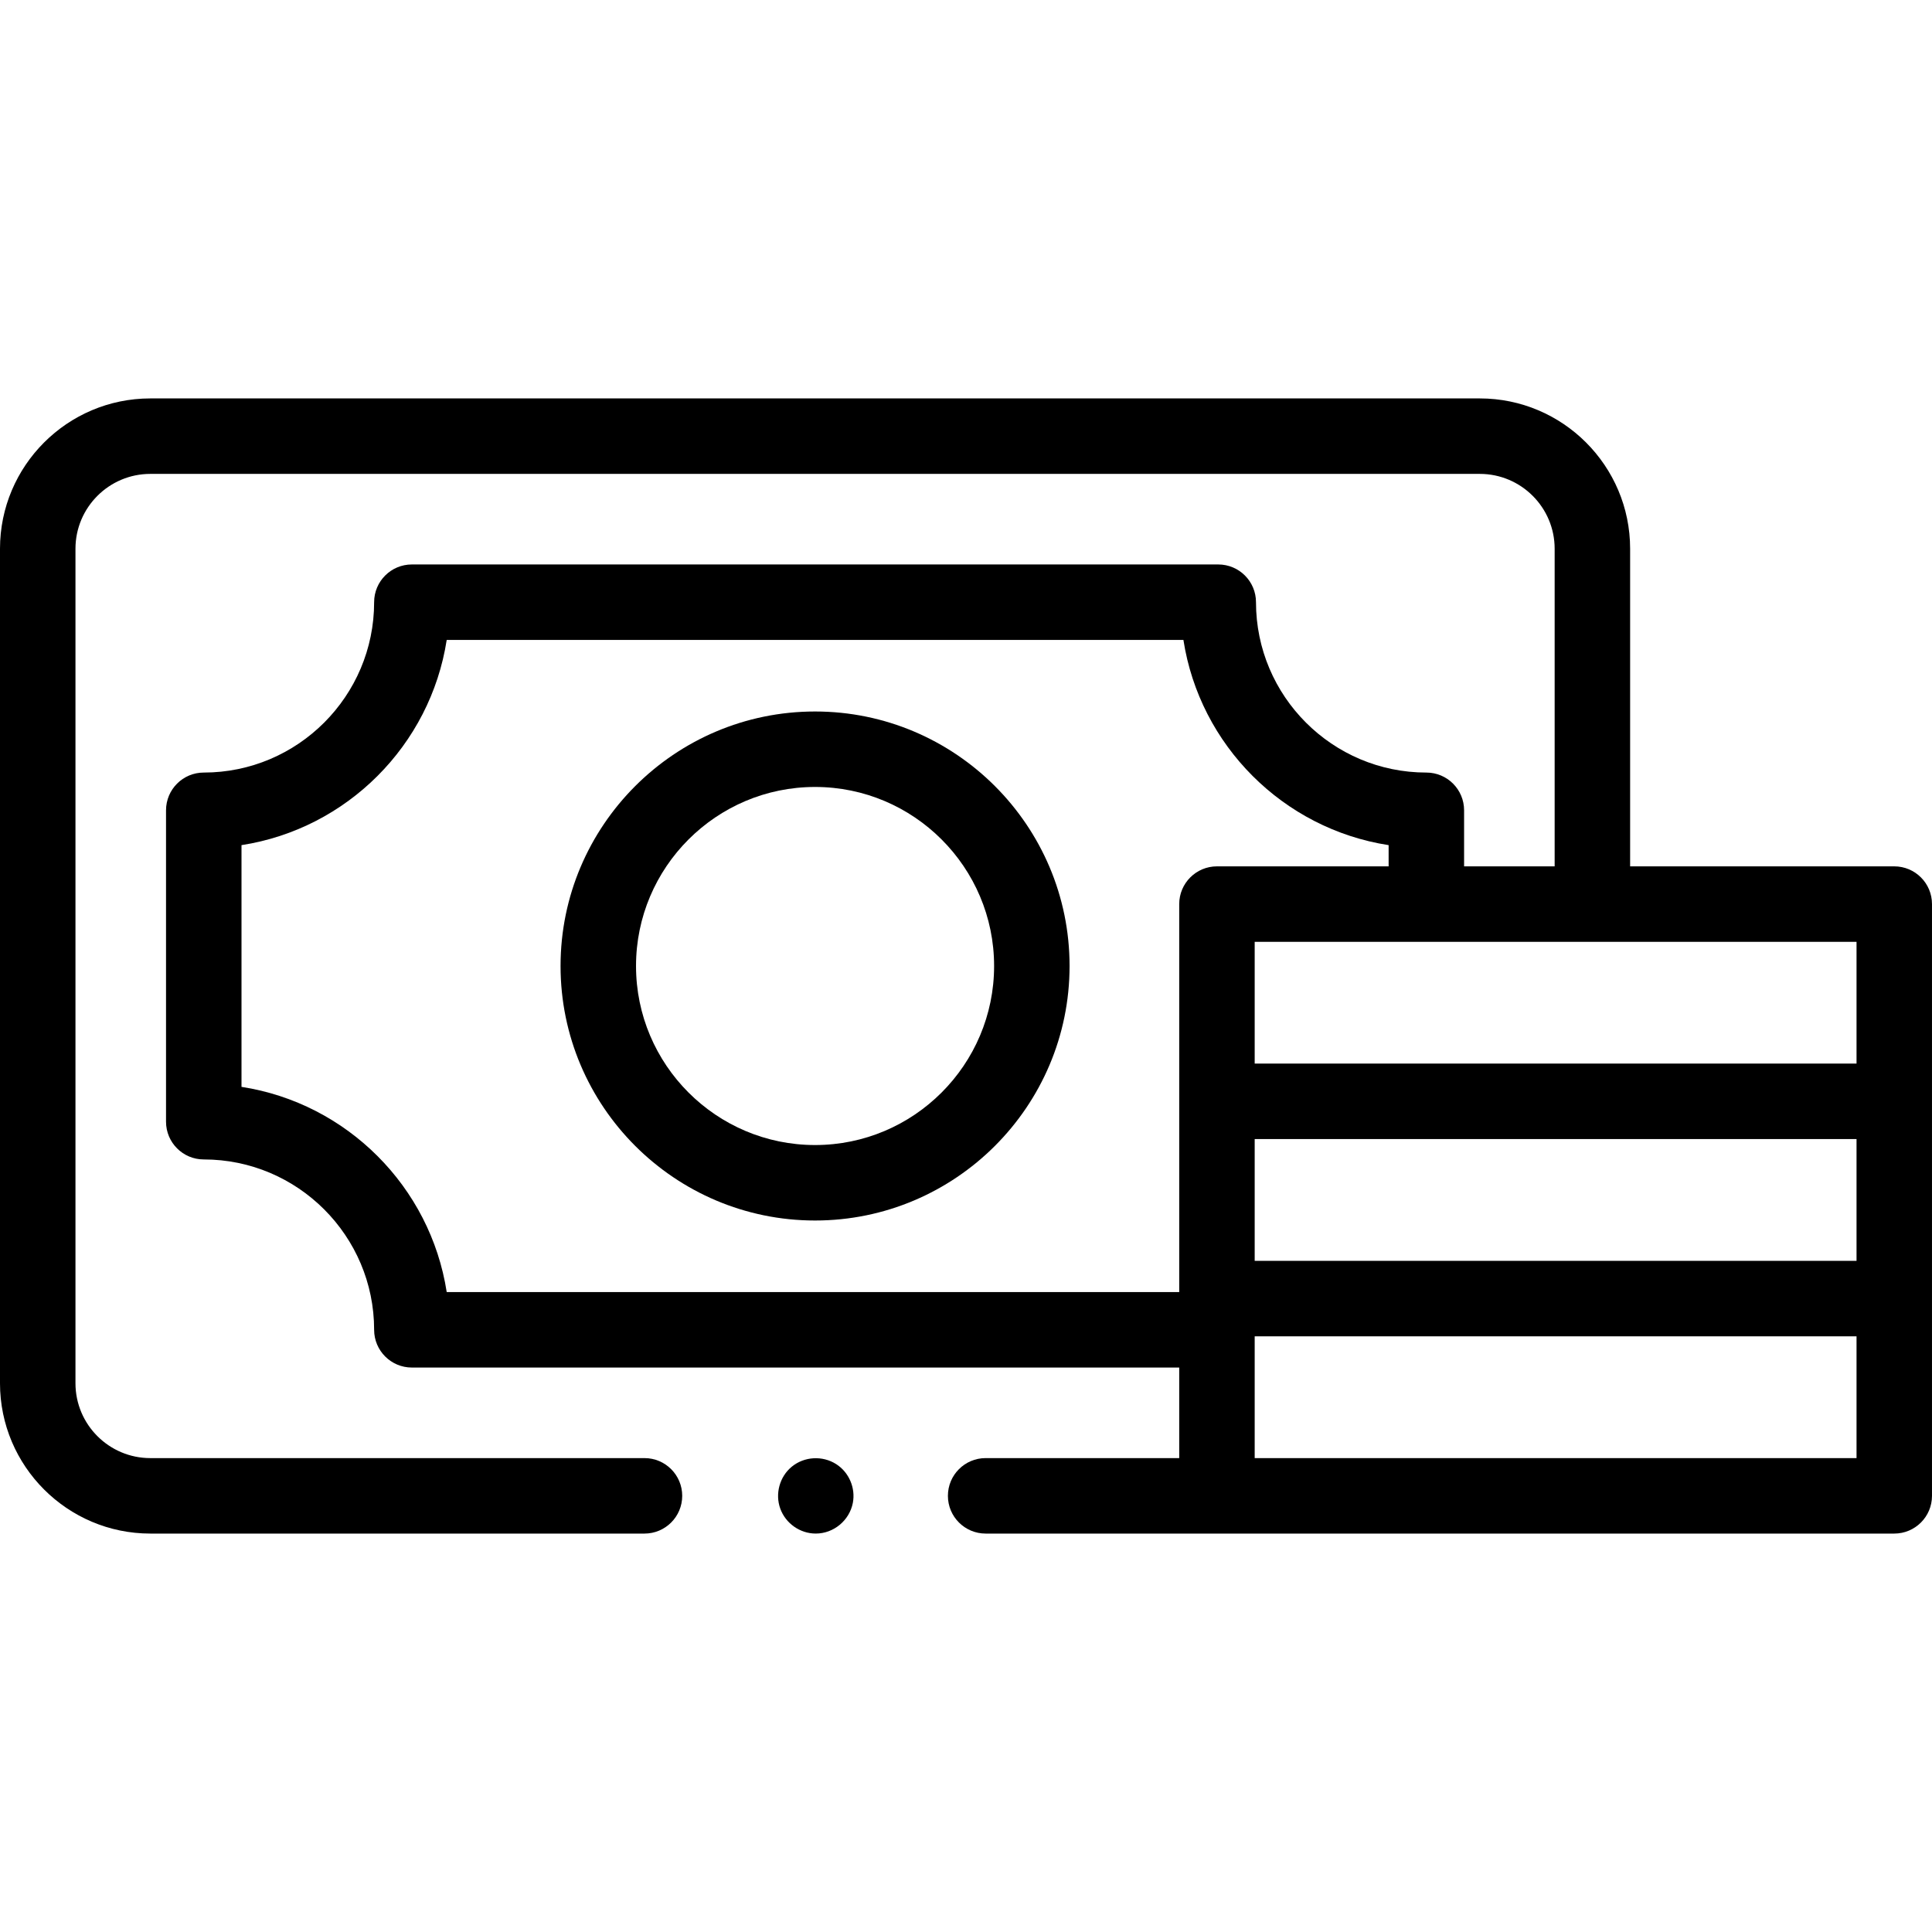
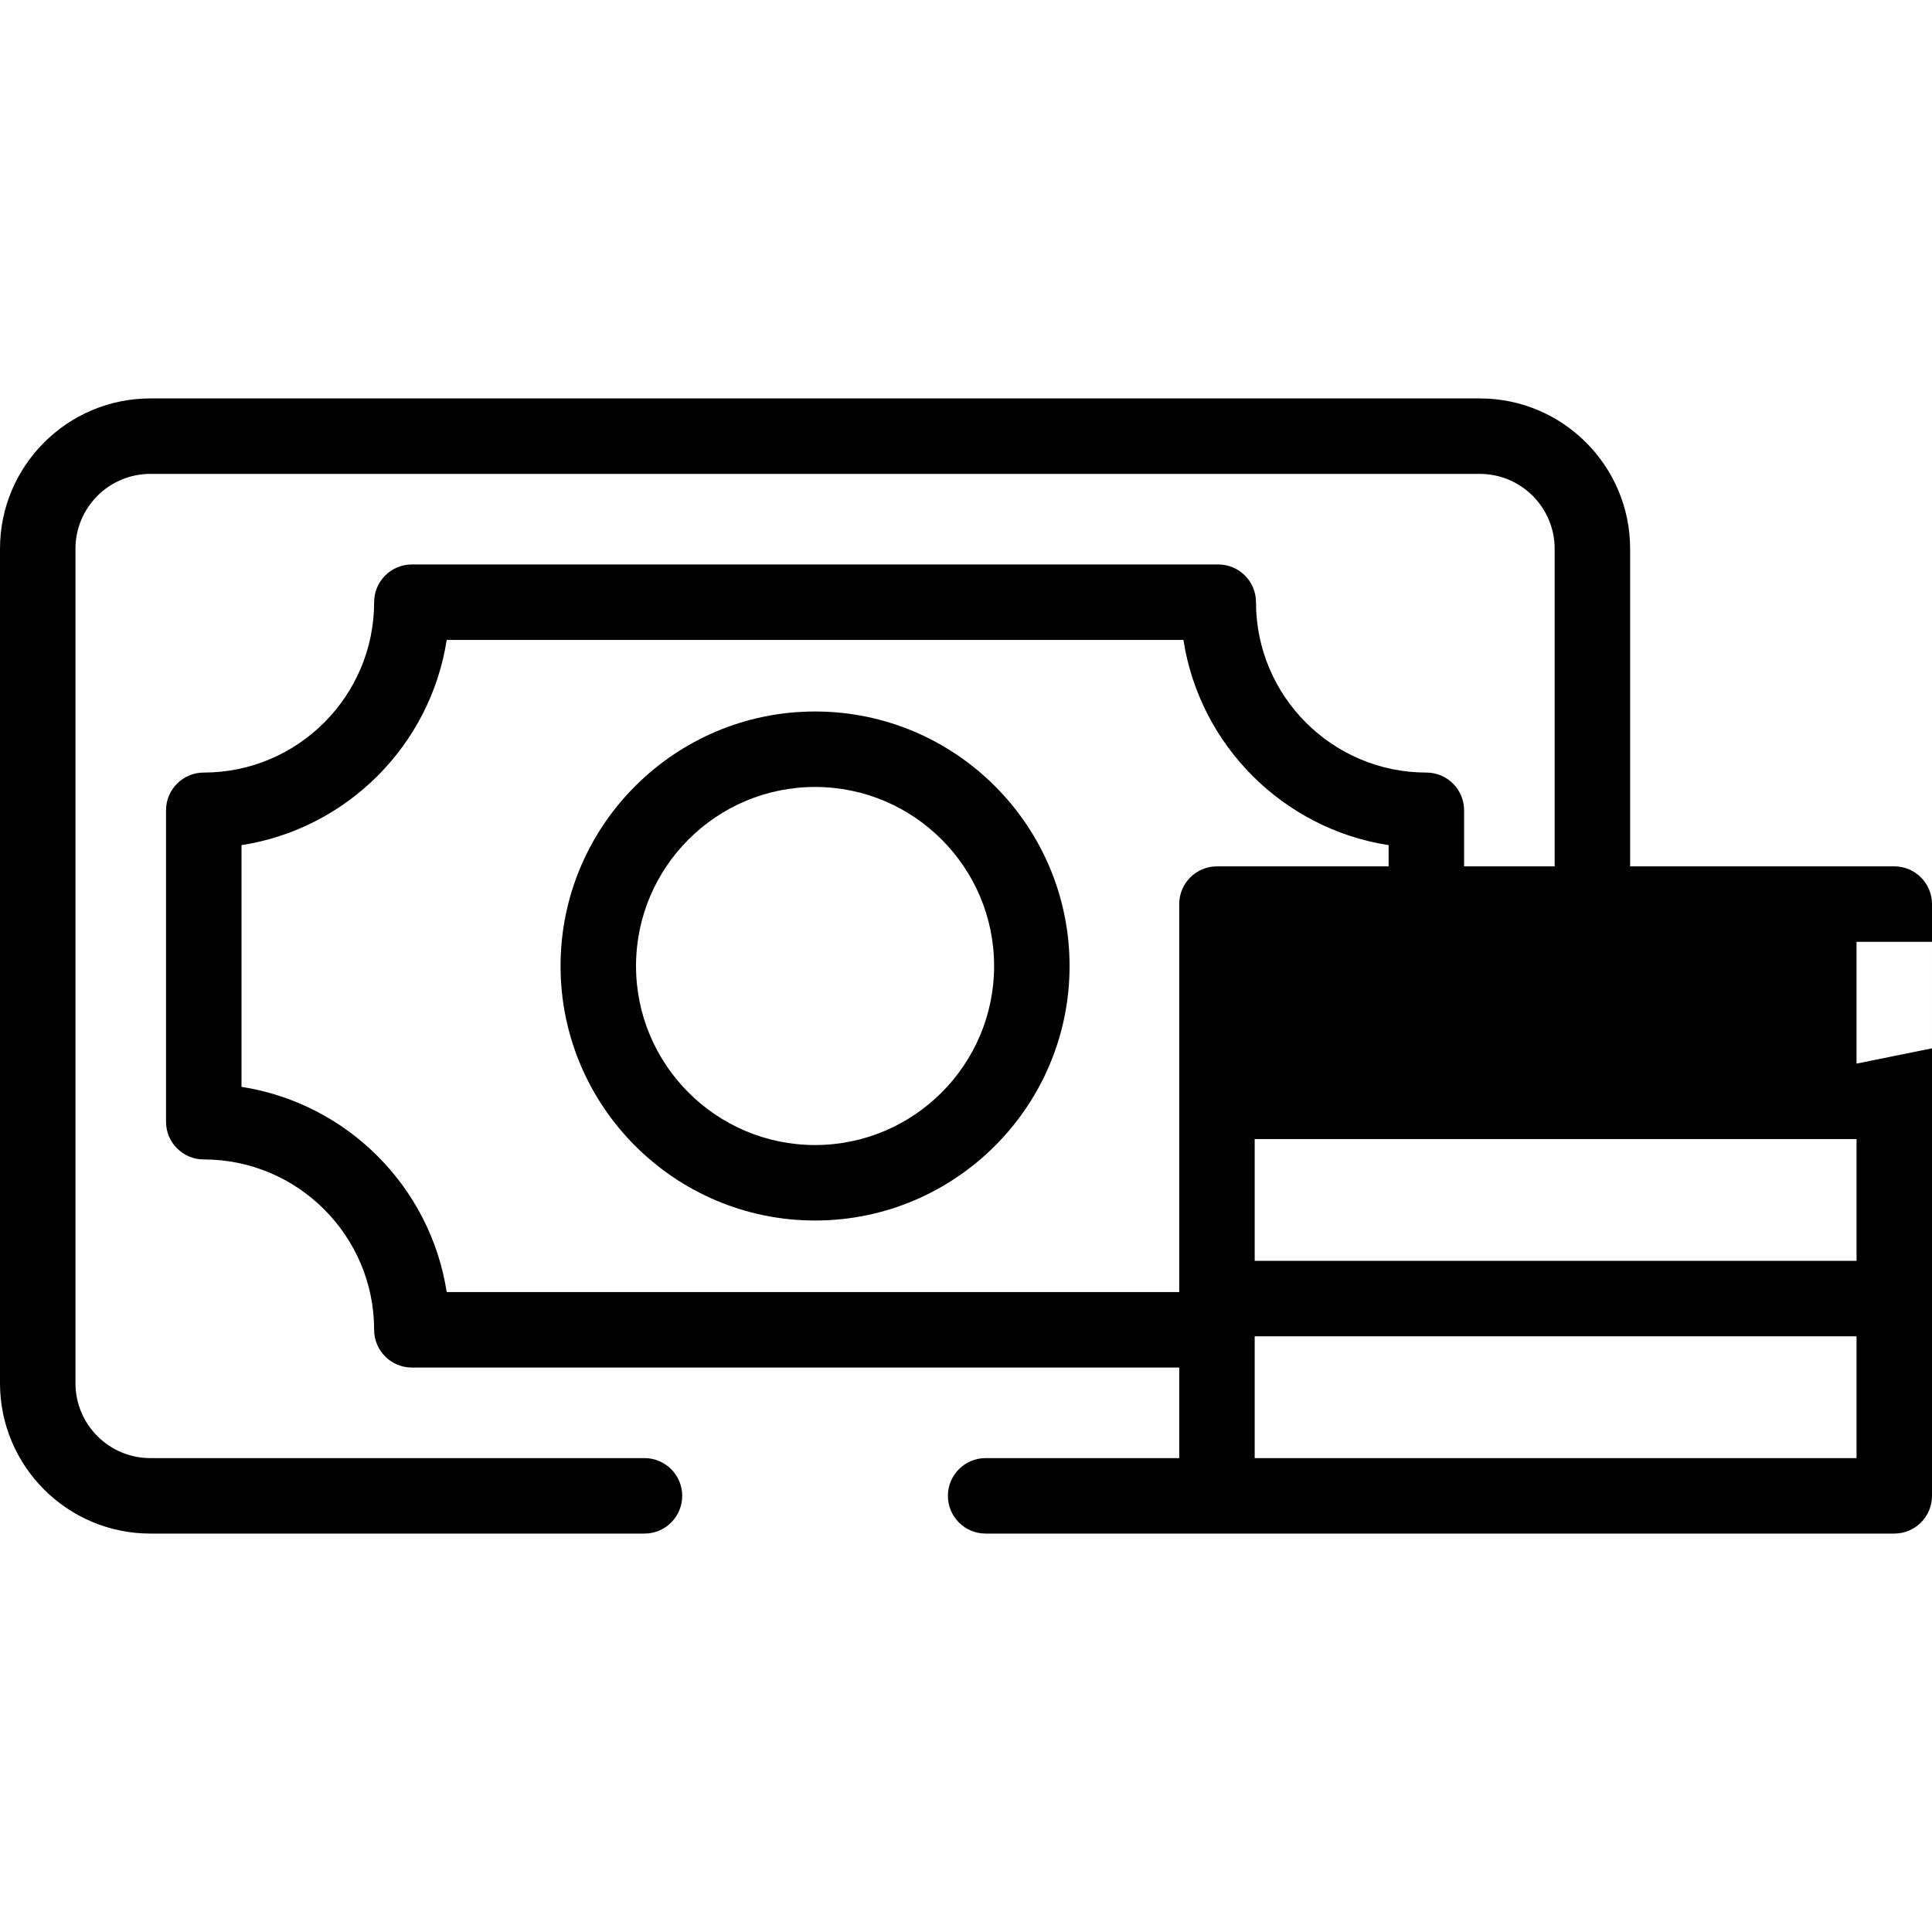
<svg xmlns="http://www.w3.org/2000/svg" id="Capa_1" height="512" viewBox="0 0 512 512" width="512">
  <g>
    <g>
-       <path d="m216.18 406.41c-4.175 0-7.985-2.693-9.402-6.615-1.416-3.919-.174-8.472 3.059-11.113 3.335-2.725 8.143-2.983 11.765-.671 3.39 2.164 5.172 6.327 4.408 10.274-.903 4.658-5.081 8.125-9.83 8.125z" />
-       <path d="m502 229.593h-70v-84.171c0-21.965-17.87-39.835-39.834-39.835h-352.332c-21.964 0-39.834 17.87-39.834 39.835v221.157c0 21.965 17.87 39.834 39.834 39.834h130.96c5.523 0 10-4.478 10-10s-4.477-10-10-10h-130.96c-10.937 0-19.834-8.897-19.834-19.834v-221.157c0-10.938 8.897-19.835 19.834-19.835h352.332c10.937 0 19.834 8.898 19.834 19.835v84.171h-24v-14.857c0-5.522-4.477-10-10-10-24.895 0-45.149-20.254-45.149-45.149 0-5.522-4.477-10-10-10h-213.702c-5.523 0-10 4.478-10 10 0 24.896-20.254 45.149-45.149 45.149-5.523 0-10 4.478-10 10v82.527c0 5.522 4.477 10 10 10 24.895 0 45.149 20.254 45.149 45.149 0 5.522 4.477 10 10 10h203.357v24h-51.3c-5.523 0-10 4.478-10 10s4.477 10 10 10h240.794c5.523 0 10-4.478 10-10v-156.82c0-5.522-4.477-9.999-10-9.999zm-169.494 72.273h159.494v32.273h-159.494zm159.494-20h-159.494v-32.273h159.494zm-428 6.164v-64.06c27.93-4.321 50.061-26.452 54.383-54.383h195.234c4.322 27.931 26.453 50.062 54.383 54.383v5.623h-45.494c-5.523 0-10 4.477-10 10v102.82h-194.123c-4.322-27.931-26.453-50.061-54.383-54.383zm428 98.383h-159.494v-32.273h159.494z" />
+       <path d="m502 229.593h-70v-84.171c0-21.965-17.87-39.835-39.834-39.835h-352.332c-21.964 0-39.834 17.87-39.834 39.835v221.157c0 21.965 17.87 39.834 39.834 39.834h130.96c5.523 0 10-4.478 10-10s-4.477-10-10-10h-130.96c-10.937 0-19.834-8.897-19.834-19.834v-221.157c0-10.938 8.897-19.835 19.834-19.835h352.332c10.937 0 19.834 8.898 19.834 19.835v84.171h-24v-14.857c0-5.522-4.477-10-10-10-24.895 0-45.149-20.254-45.149-45.149 0-5.522-4.477-10-10-10h-213.702c-5.523 0-10 4.478-10 10 0 24.896-20.254 45.149-45.149 45.149-5.523 0-10 4.478-10 10v82.527c0 5.522 4.477 10 10 10 24.895 0 45.149 20.254 45.149 45.149 0 5.522 4.477 10 10 10h203.357v24h-51.3c-5.523 0-10 4.478-10 10s4.477 10 10 10h240.794c5.523 0 10-4.478 10-10v-156.82c0-5.522-4.477-9.999-10-9.999zm-169.494 72.273h159.494v32.273h-159.494zm159.494-20v-32.273h159.494zm-428 6.164v-64.06c27.93-4.321 50.061-26.452 54.383-54.383h195.234c4.322 27.931 26.453 50.062 54.383 54.383v5.623h-45.494c-5.523 0-10 4.477-10 10v102.82h-194.123c-4.322-27.931-26.453-50.061-54.383-54.383zm428 98.383h-159.494v-32.273h159.494z" />
      <path d="m216 323.447c-37.19 0-67.447-30.257-67.447-67.447s30.257-67.447 67.447-67.447 67.447 30.257 67.447 67.447-30.257 67.447-67.447 67.447zm0-114.894c-26.162 0-47.447 21.285-47.447 47.447s21.285 47.447 47.447 47.447 47.447-21.285 47.447-47.447-21.285-47.447-47.447-47.447z" />
    </g>
  </g>
</svg>